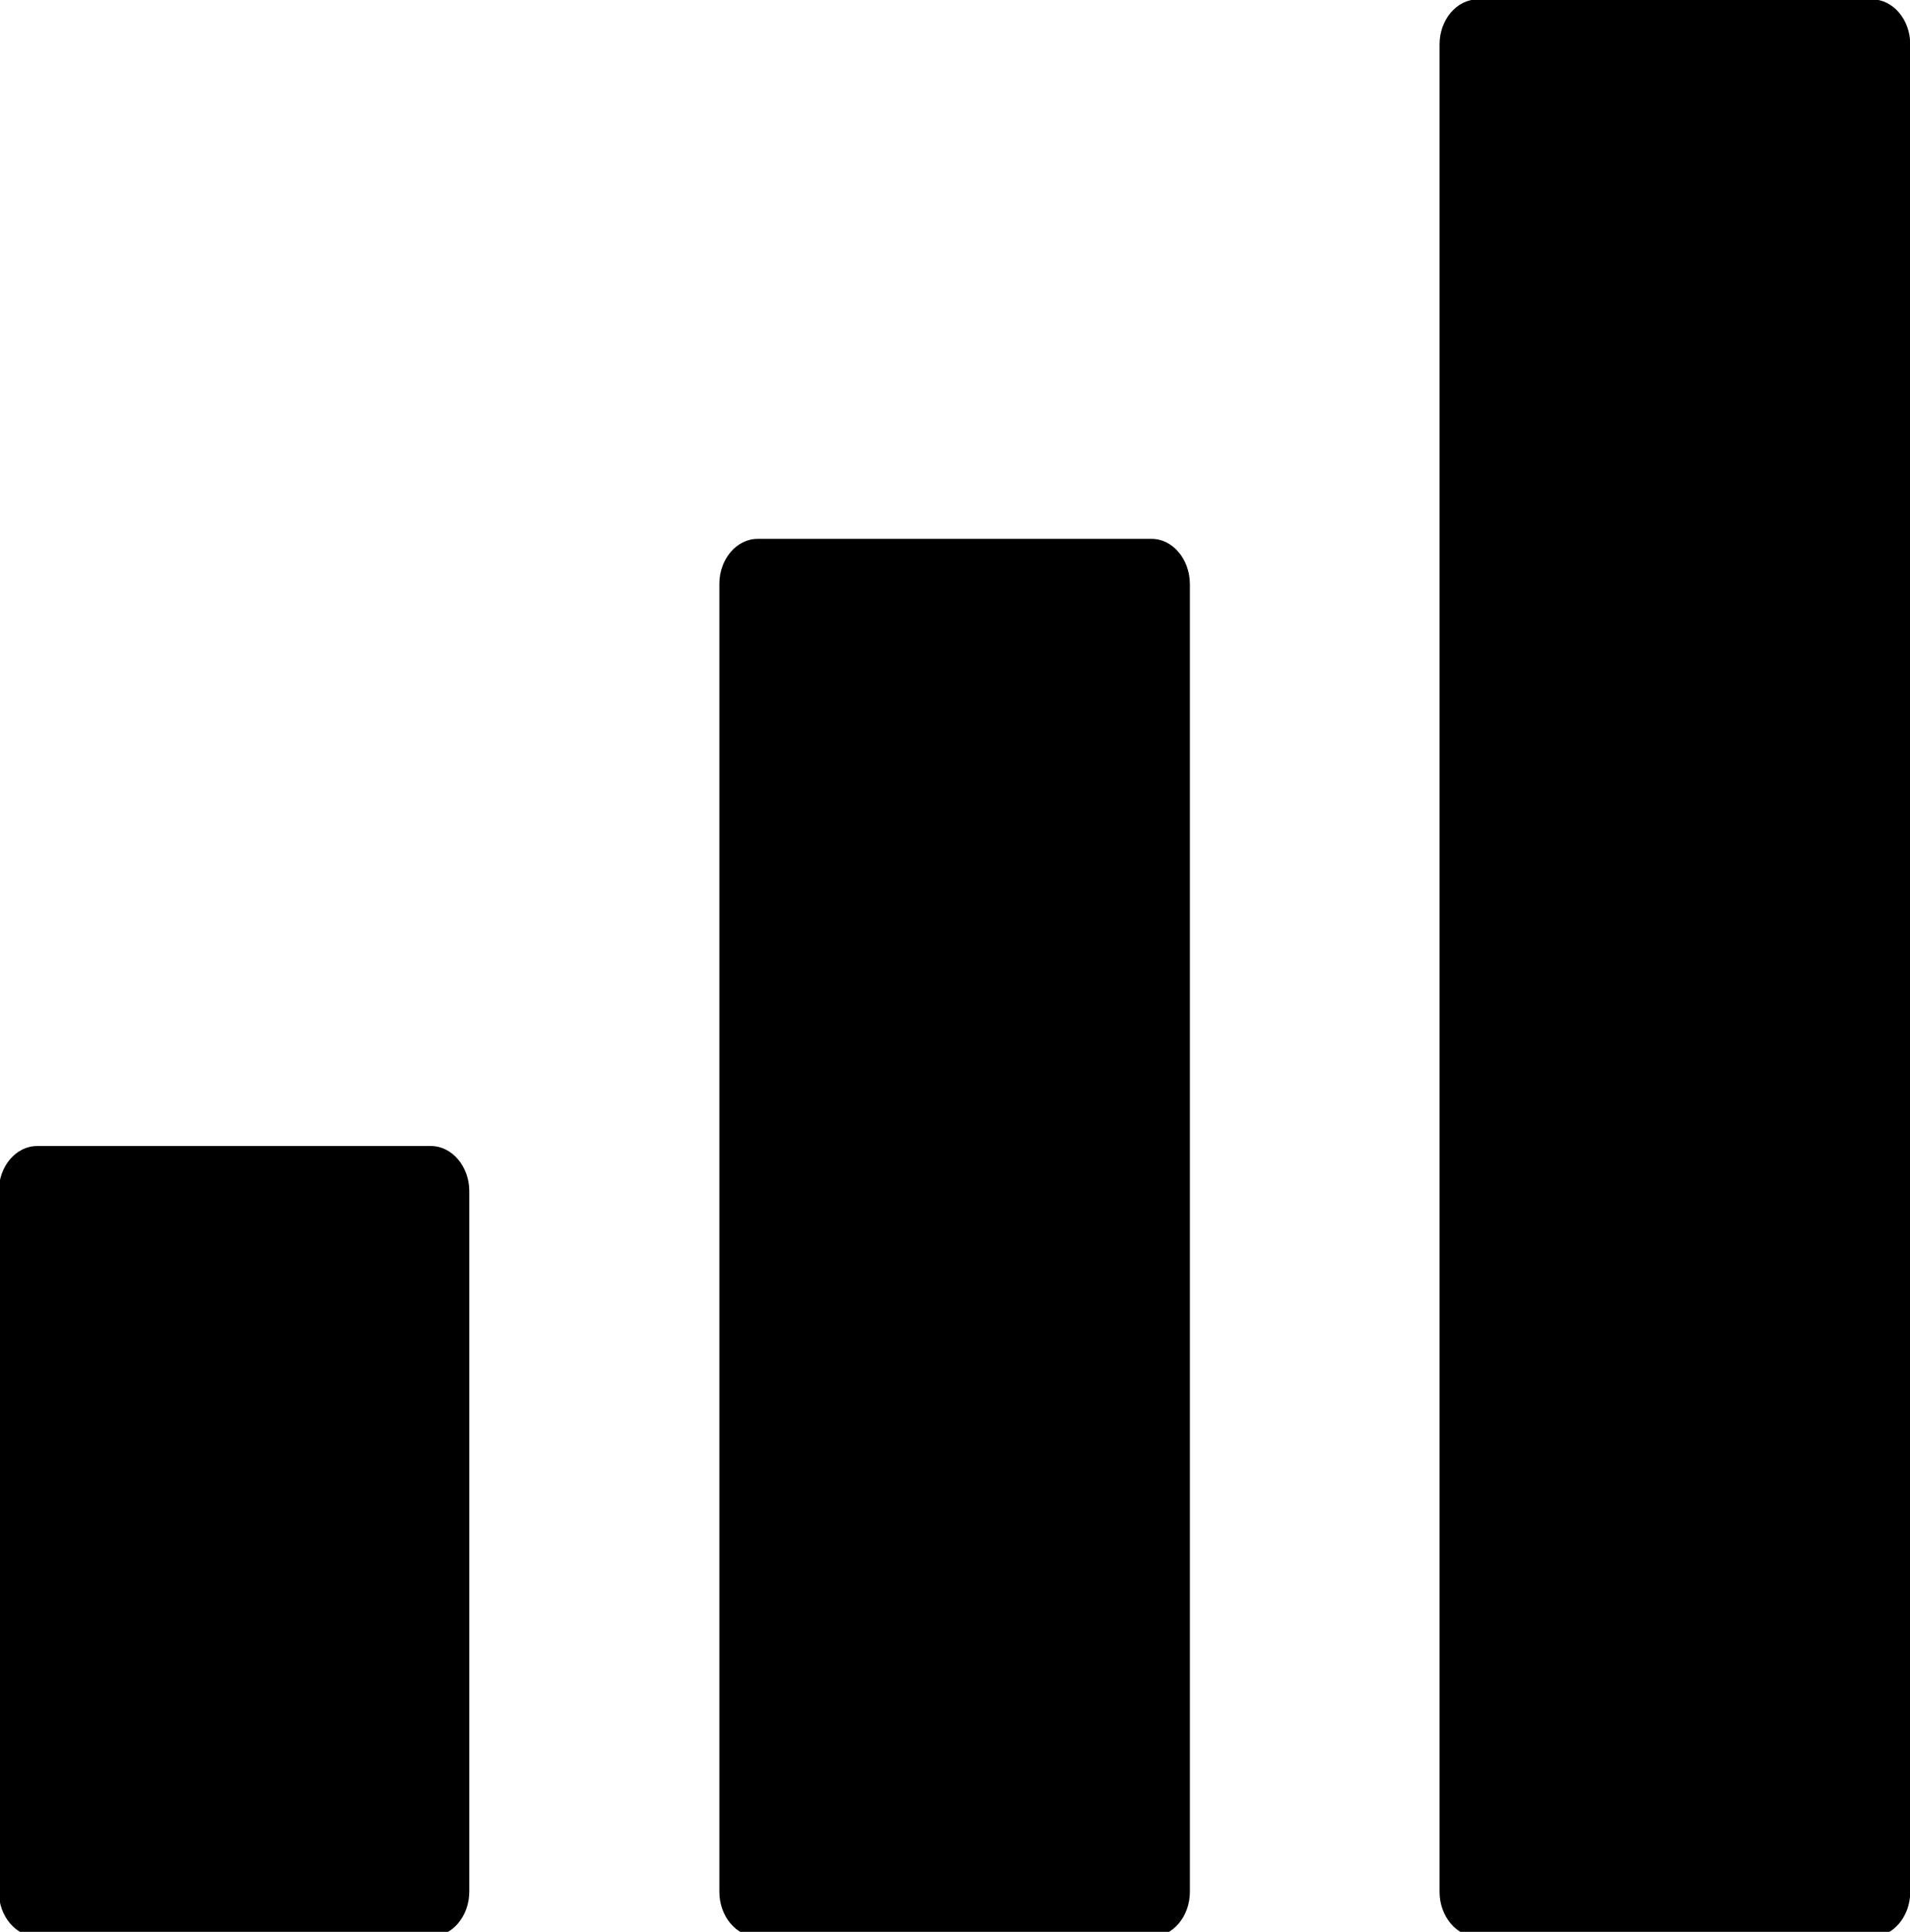
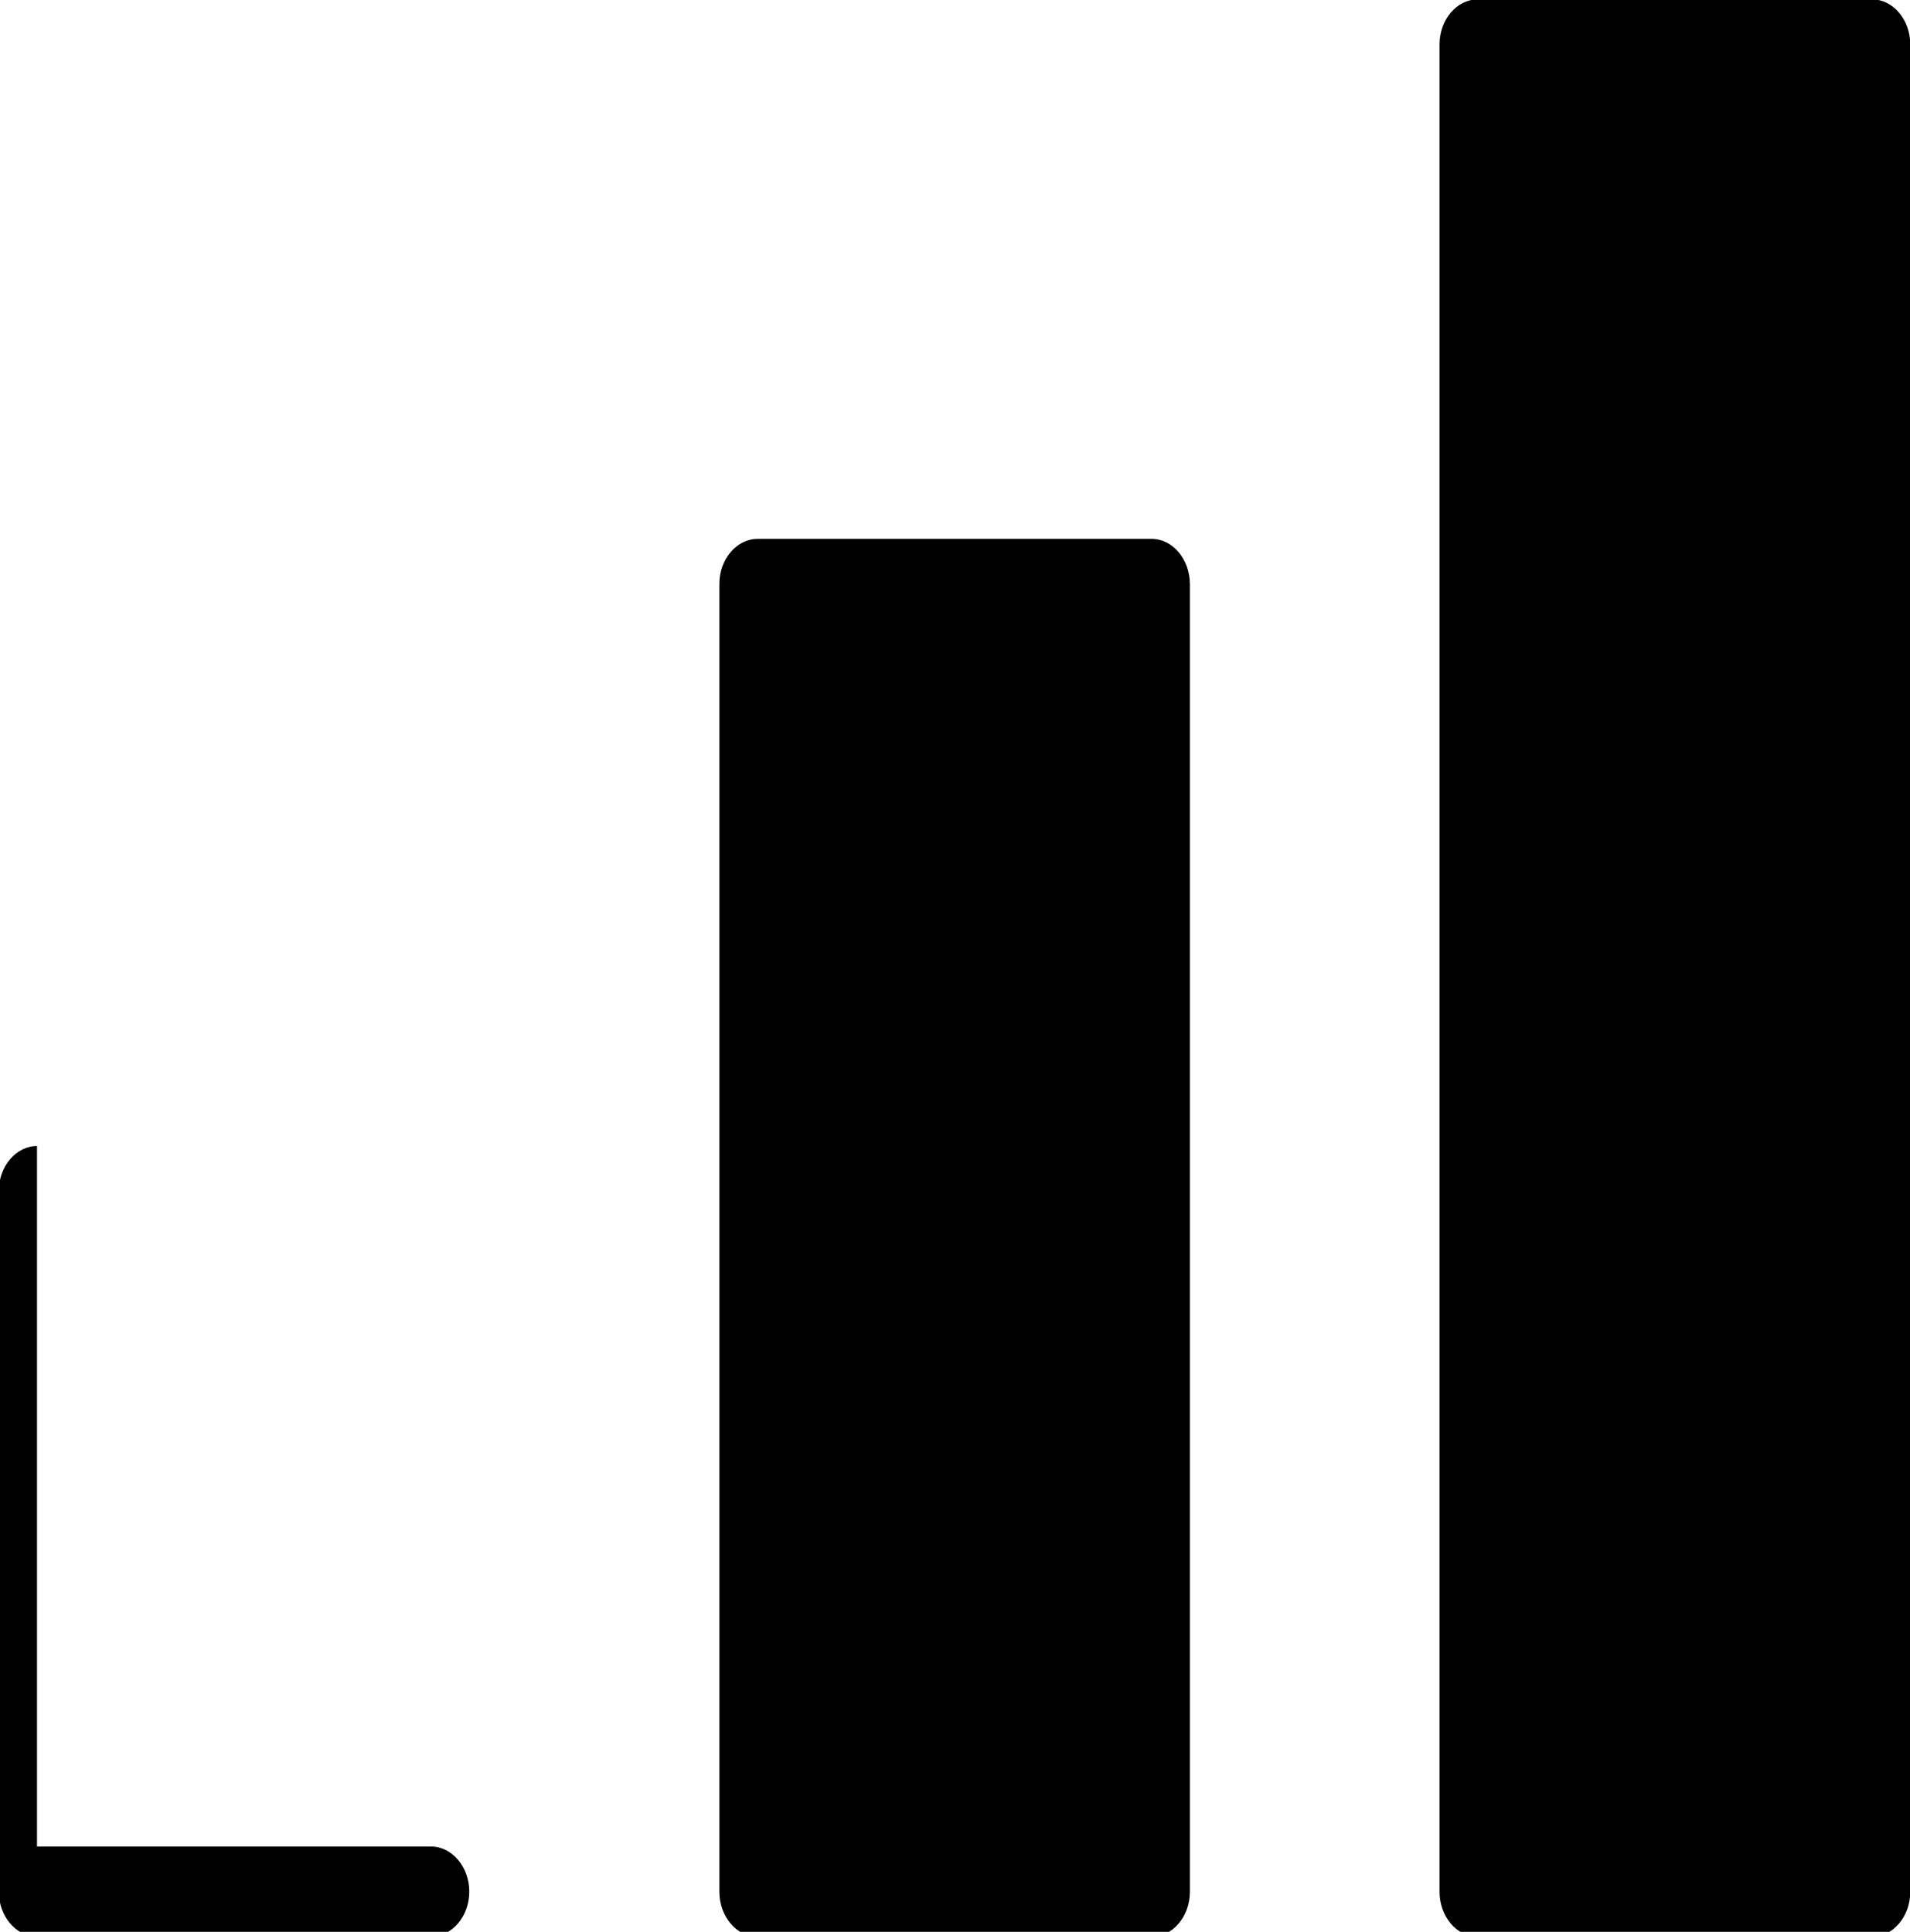
<svg xmlns="http://www.w3.org/2000/svg" width="121.48" height="122.88" version="1.1" xml:space="preserve">
  <g>
    <title>Layer 1</title>
-     <path d="m2.354,72.896c-1.329,0 -2.43,1.282 -2.43,2.865l0,44.556c0,1.567 1.087,2.865 2.43,2.865l25.063,0c1.329,0 2.43,-1.282 2.43,-2.865l0,-44.556c0,-1.567 -1.101,-2.865 -2.43,-2.865l-25.063,0zm102.75,-72.936l-11.115,0c-1.329,0 -2.43,1.282 -2.43,2.865l0,117.507c0,1.567 1.087,2.865 2.43,2.865l25.077,0c1.329,0 2.43,-1.282 2.43,-2.865l0,-117.507c0,-1.567 -1.087,-2.865 -2.43,-2.865l0,0l-7.692,0l-6.269,0zm-31.856,34.315l-25.063,0c-1.329,0 -2.43,1.282 -2.43,2.865l0,83.192c0,1.567 1.087,2.865 2.43,2.865l25.063,0c1.329,0 2.43,-1.282 2.43,-2.865l0,-83.192c-0.013,-1.583 -1.101,-2.865 -2.43,-2.865l0,0z" id="svg_2" />
+     <path d="m2.354,72.896c-1.329,0 -2.43,1.282 -2.43,2.865l0,44.556c0,1.567 1.087,2.865 2.43,2.865l25.063,0c1.329,0 2.43,-1.282 2.43,-2.865c0,-1.567 -1.101,-2.865 -2.43,-2.865l-25.063,0zm102.75,-72.936l-11.115,0c-1.329,0 -2.43,1.282 -2.43,2.865l0,117.507c0,1.567 1.087,2.865 2.43,2.865l25.077,0c1.329,0 2.43,-1.282 2.43,-2.865l0,-117.507c0,-1.567 -1.087,-2.865 -2.43,-2.865l0,0l-7.692,0l-6.269,0zm-31.856,34.315l-25.063,0c-1.329,0 -2.43,1.282 -2.43,2.865l0,83.192c0,1.567 1.087,2.865 2.43,2.865l25.063,0c1.329,0 2.43,-1.282 2.43,-2.865l0,-83.192c-0.013,-1.583 -1.101,-2.865 -2.43,-2.865l0,0z" id="svg_2" />
  </g>
</svg>